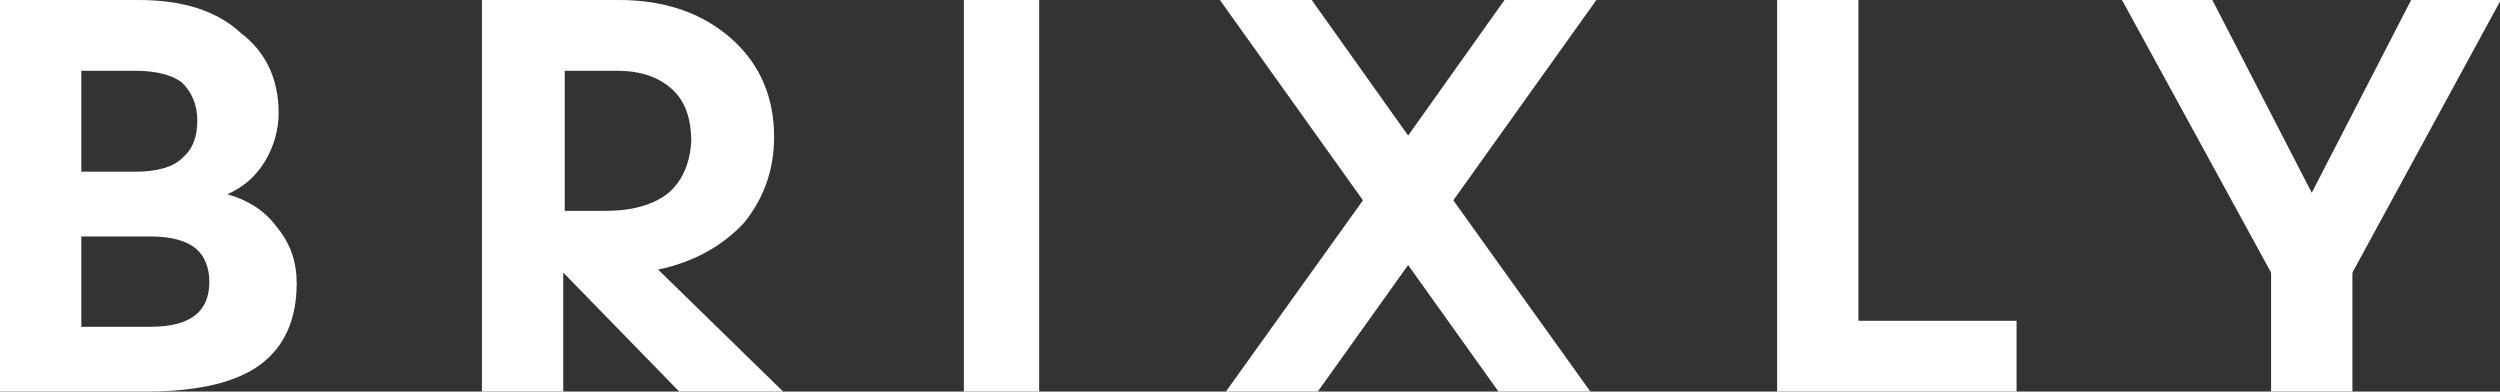
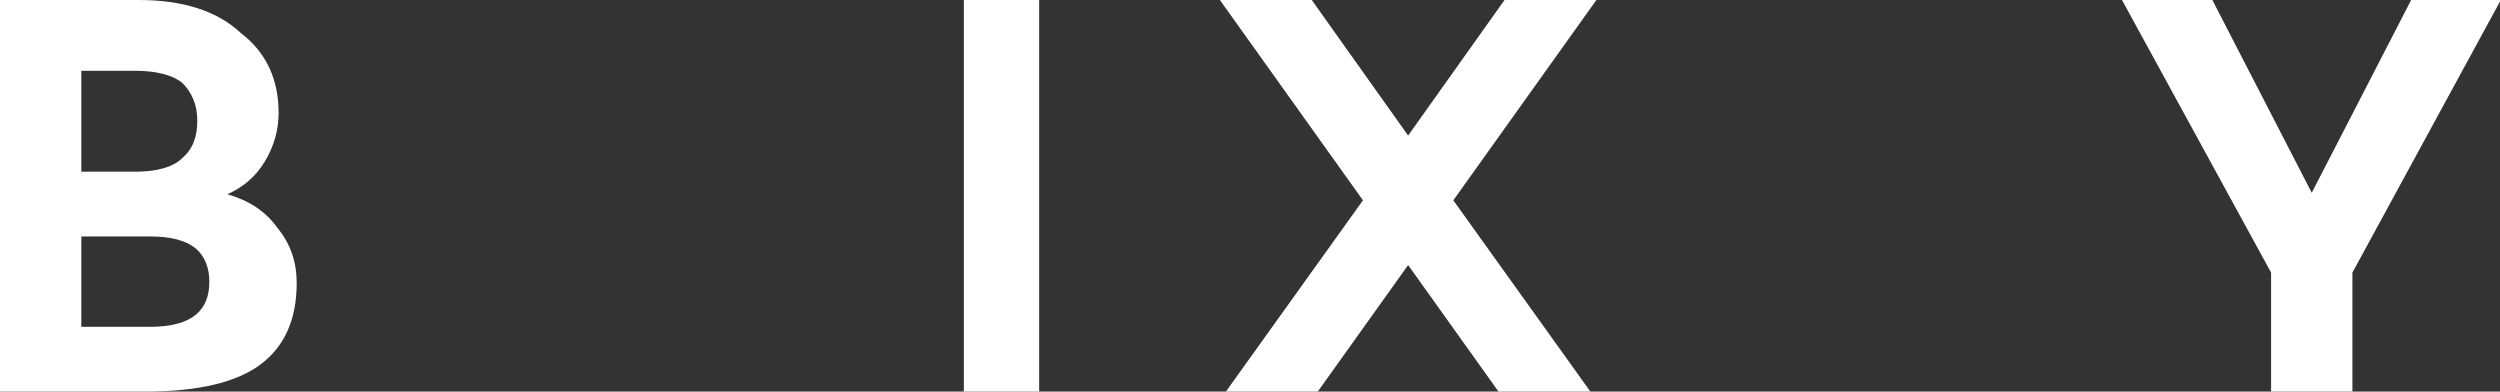
<svg xmlns="http://www.w3.org/2000/svg" version="1.1" baseProfile="tiny" x="0px" y="0px" viewBox="0 0 166 26" overflow="visible" xml:space="preserve">
  <rect x="0" y="0" width="166" height="26" fill="#333333" stroke="none" />
  <style>.path{fill:#fff}</style>
  <g>
    <path fill="none" d="M12.2,10.5c0.6-0.6,1-1.4,1-2.5c0-1.1-0.3-1.9-1-2.5C11.5,4.9,10.5,4.7,9,4.7H5.4v6.7H9 C10.5,11.3,11.5,11,12.2,10.5z" />
-     <path fill="none" d="M13,20.9c0.6-0.5,0.9-1.2,0.9-2.2c0-1-0.3-1.7-0.9-2.2c-0.6-0.5-1.6-0.8-3-0.8H5.4v6h4.6 C11.4,21.7,12.4,21.4,13,20.9z" />
    <path class="path" d="M0,26h9.7c3.4,0,6-0.6,7.6-1.8c1.6-1.2,2.4-3,2.4-5.4c0-1.4-0.4-2.6-1.3-3.7c-0.8-1.1-1.9-1.8-3.3-2.2 c1.1-0.5,1.9-1.2,2.5-2.2c0.6-1,0.9-2.1,0.9-3.2c0-2.2-0.8-4-2.5-5.3C14.4,0.7,12.1,0,9.2,0H0V26z M5.4,4.7H9 c1.4,0,2.5,0.3,3.1,0.8c0.6,0.6,1,1.4,1,2.5c0,1.1-0.3,1.9-1,2.5c-0.6,0.6-1.7,0.9-3.1,0.9H5.4V4.7z M5.4,15.7h4.6 c1.4,0,2.4,0.3,3,0.8c0.6,0.5,0.9,1.3,0.9,2.2c0,1-0.3,1.7-0.9,2.2c-0.6,0.5-1.6,0.8-3,0.8H5.4V15.7z" />
  </g>
  <g>
-     <path class="path" d="M51.4,9.1c0-2.6-0.9-4.8-2.8-6.5C46.7,0.9,44.2,0,41.1,0H32v26h5.4v-7.9l7.7,7.9H52l-8.3-8.1 c2.4-0.5,4.3-1.6,5.7-3.1C50.7,13.2,51.4,11.3,51.4,9.1z M44.4,12.8c-1,0.8-2.4,1.2-4.2,1.2h-2.7V4.7h3.5c1.5,0,2.7,0.4,3.6,1.2 c0.9,0.8,1.3,2,1.3,3.5C45.8,10.9,45.3,12,44.4,12.8z" />
-   </g>
+     </g>
  <rect class="path" x="64" width="5" height="26" />
  <polygon class="path" points="99.9,0 93.5,9 87.1,0 81,0 90.5,13.3 81.4,26 87.5,26 93.5,17.6 99.5,26 105.6,26 96.5,13.3 106,0 " />
-   <polygon class="path" points="123.4,21.3 123.4,0 118,0 118,26 133.9,26 133.9,21.3 " />
  <g>
    <polygon class="path" points="166,0.1 166,0 166,0  " />
    <polygon class="path" points="160.1,0 153.5,12.8 146.9,0 140.9,0 150.8,18.1 150.8,26 156.2,26 156.2,18.1 166,0.1 166,0  " />
  </g>
</svg>